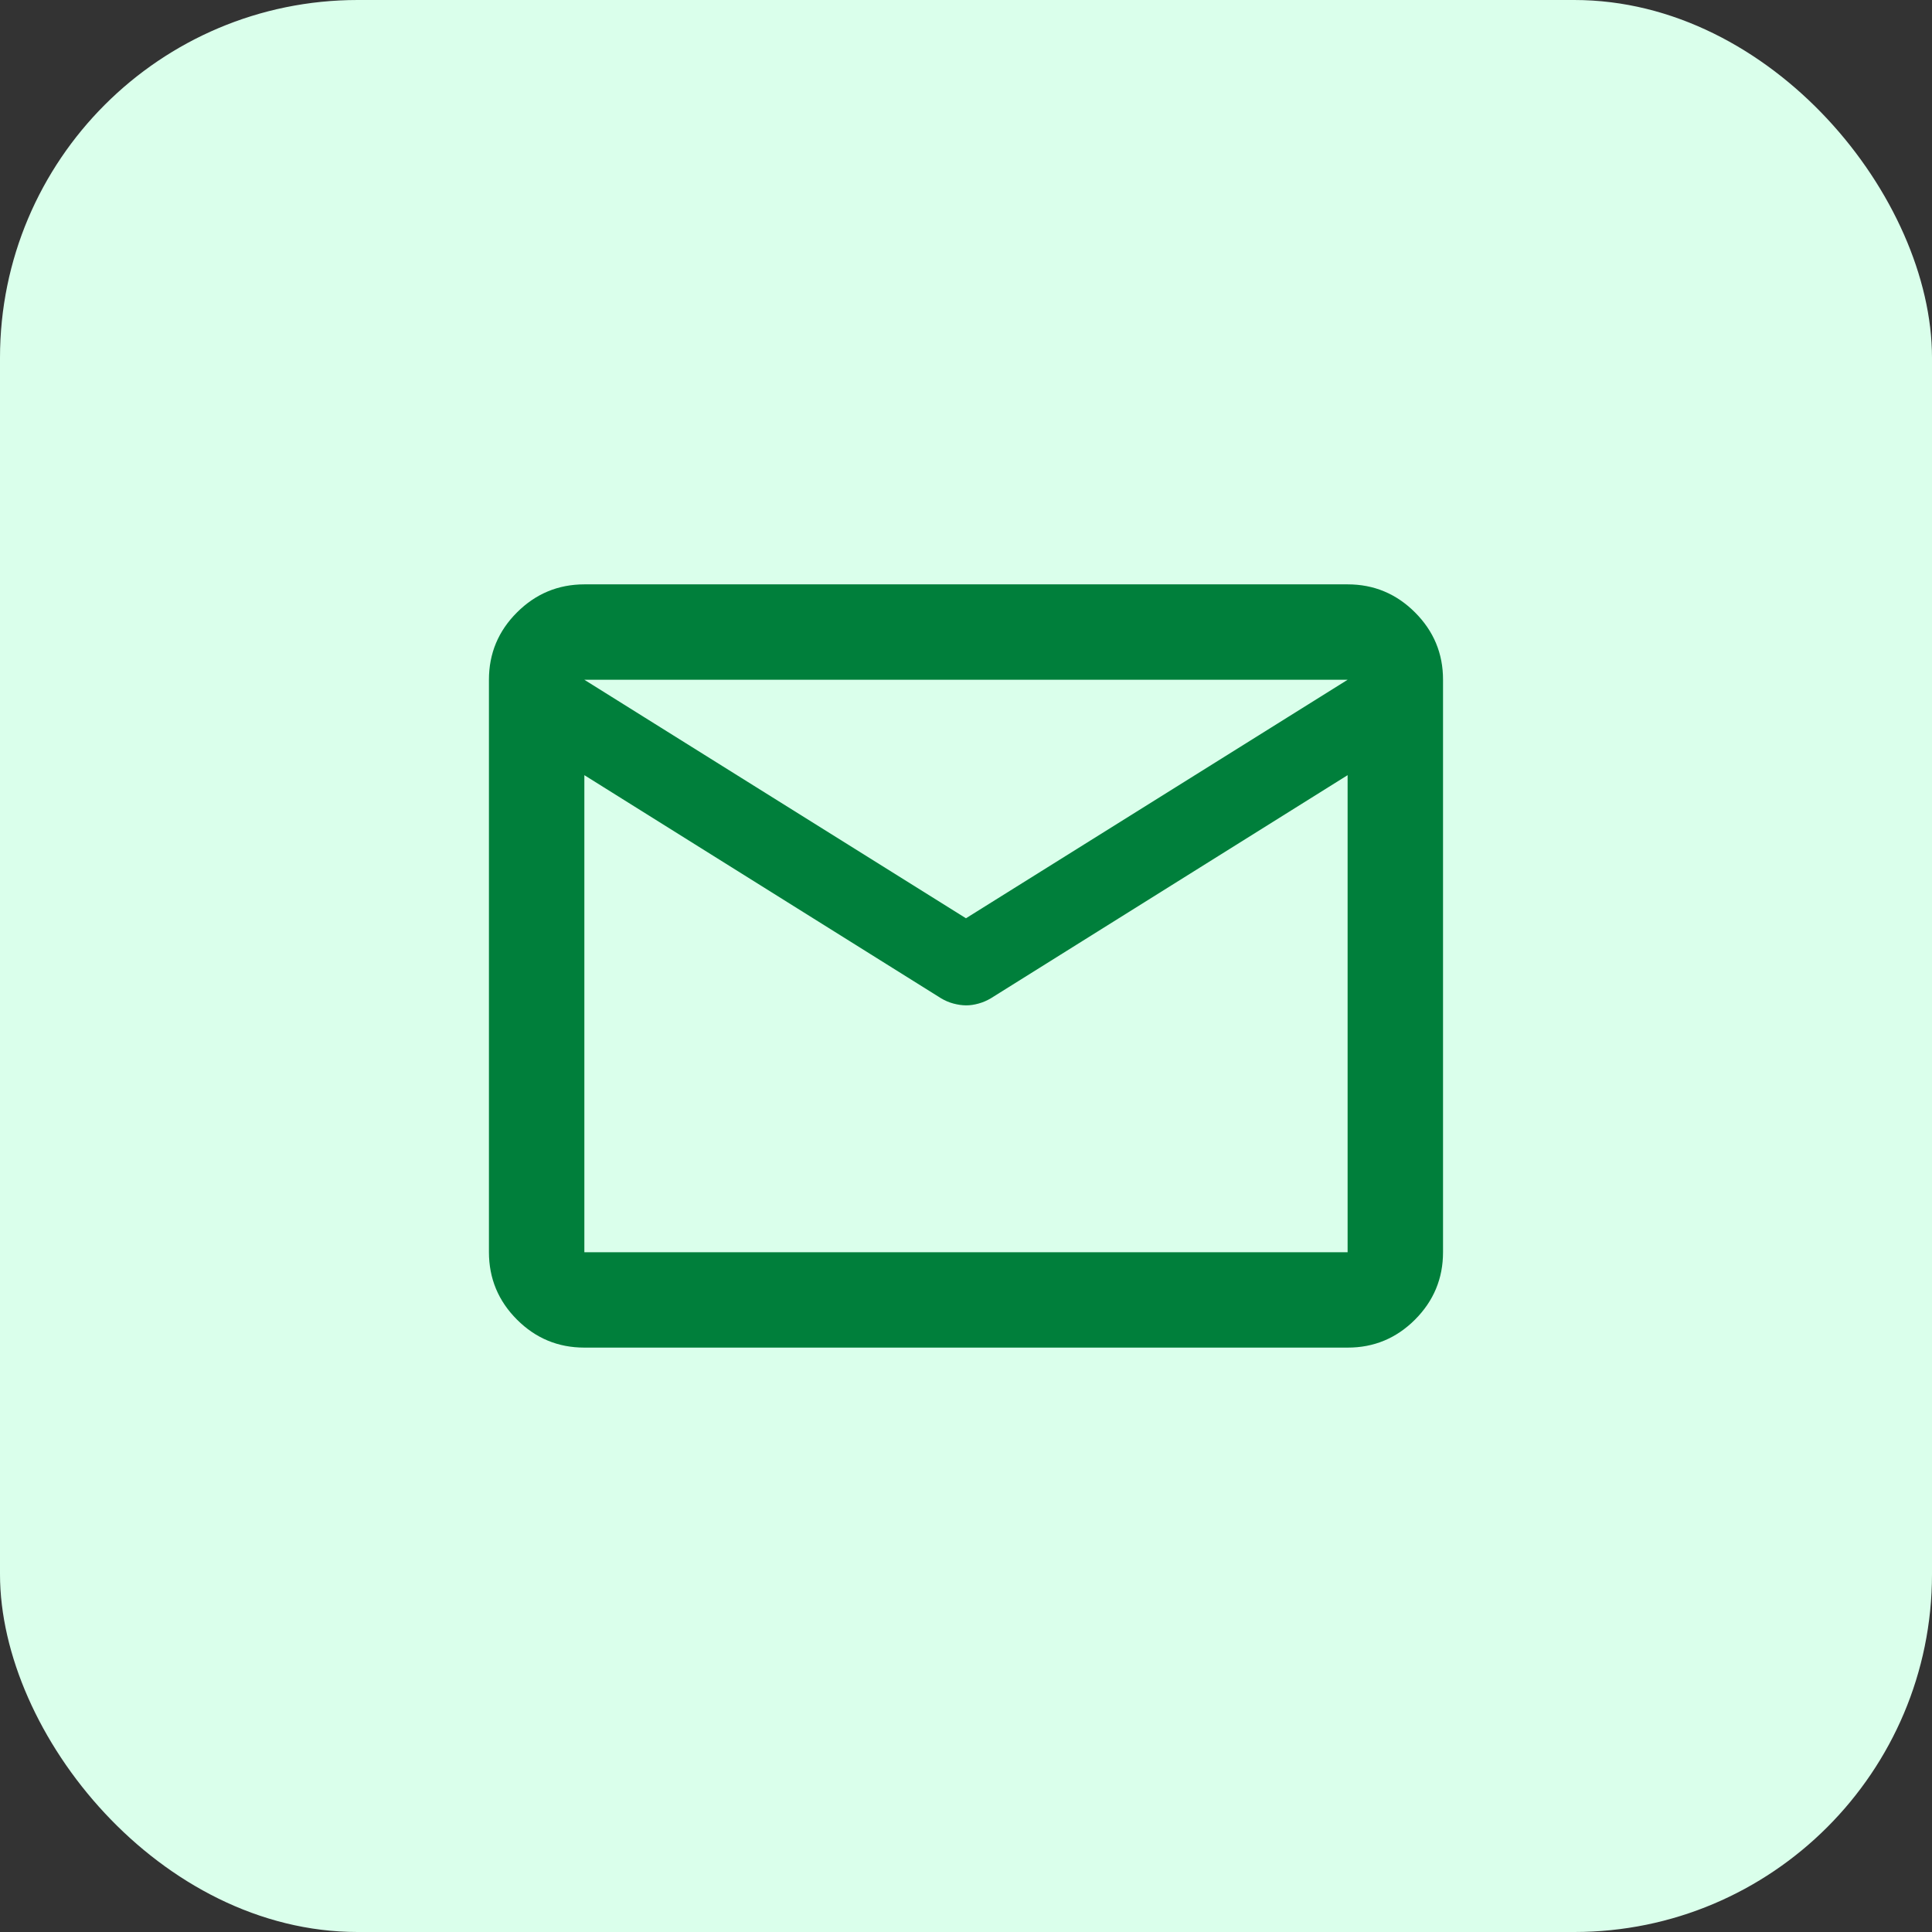
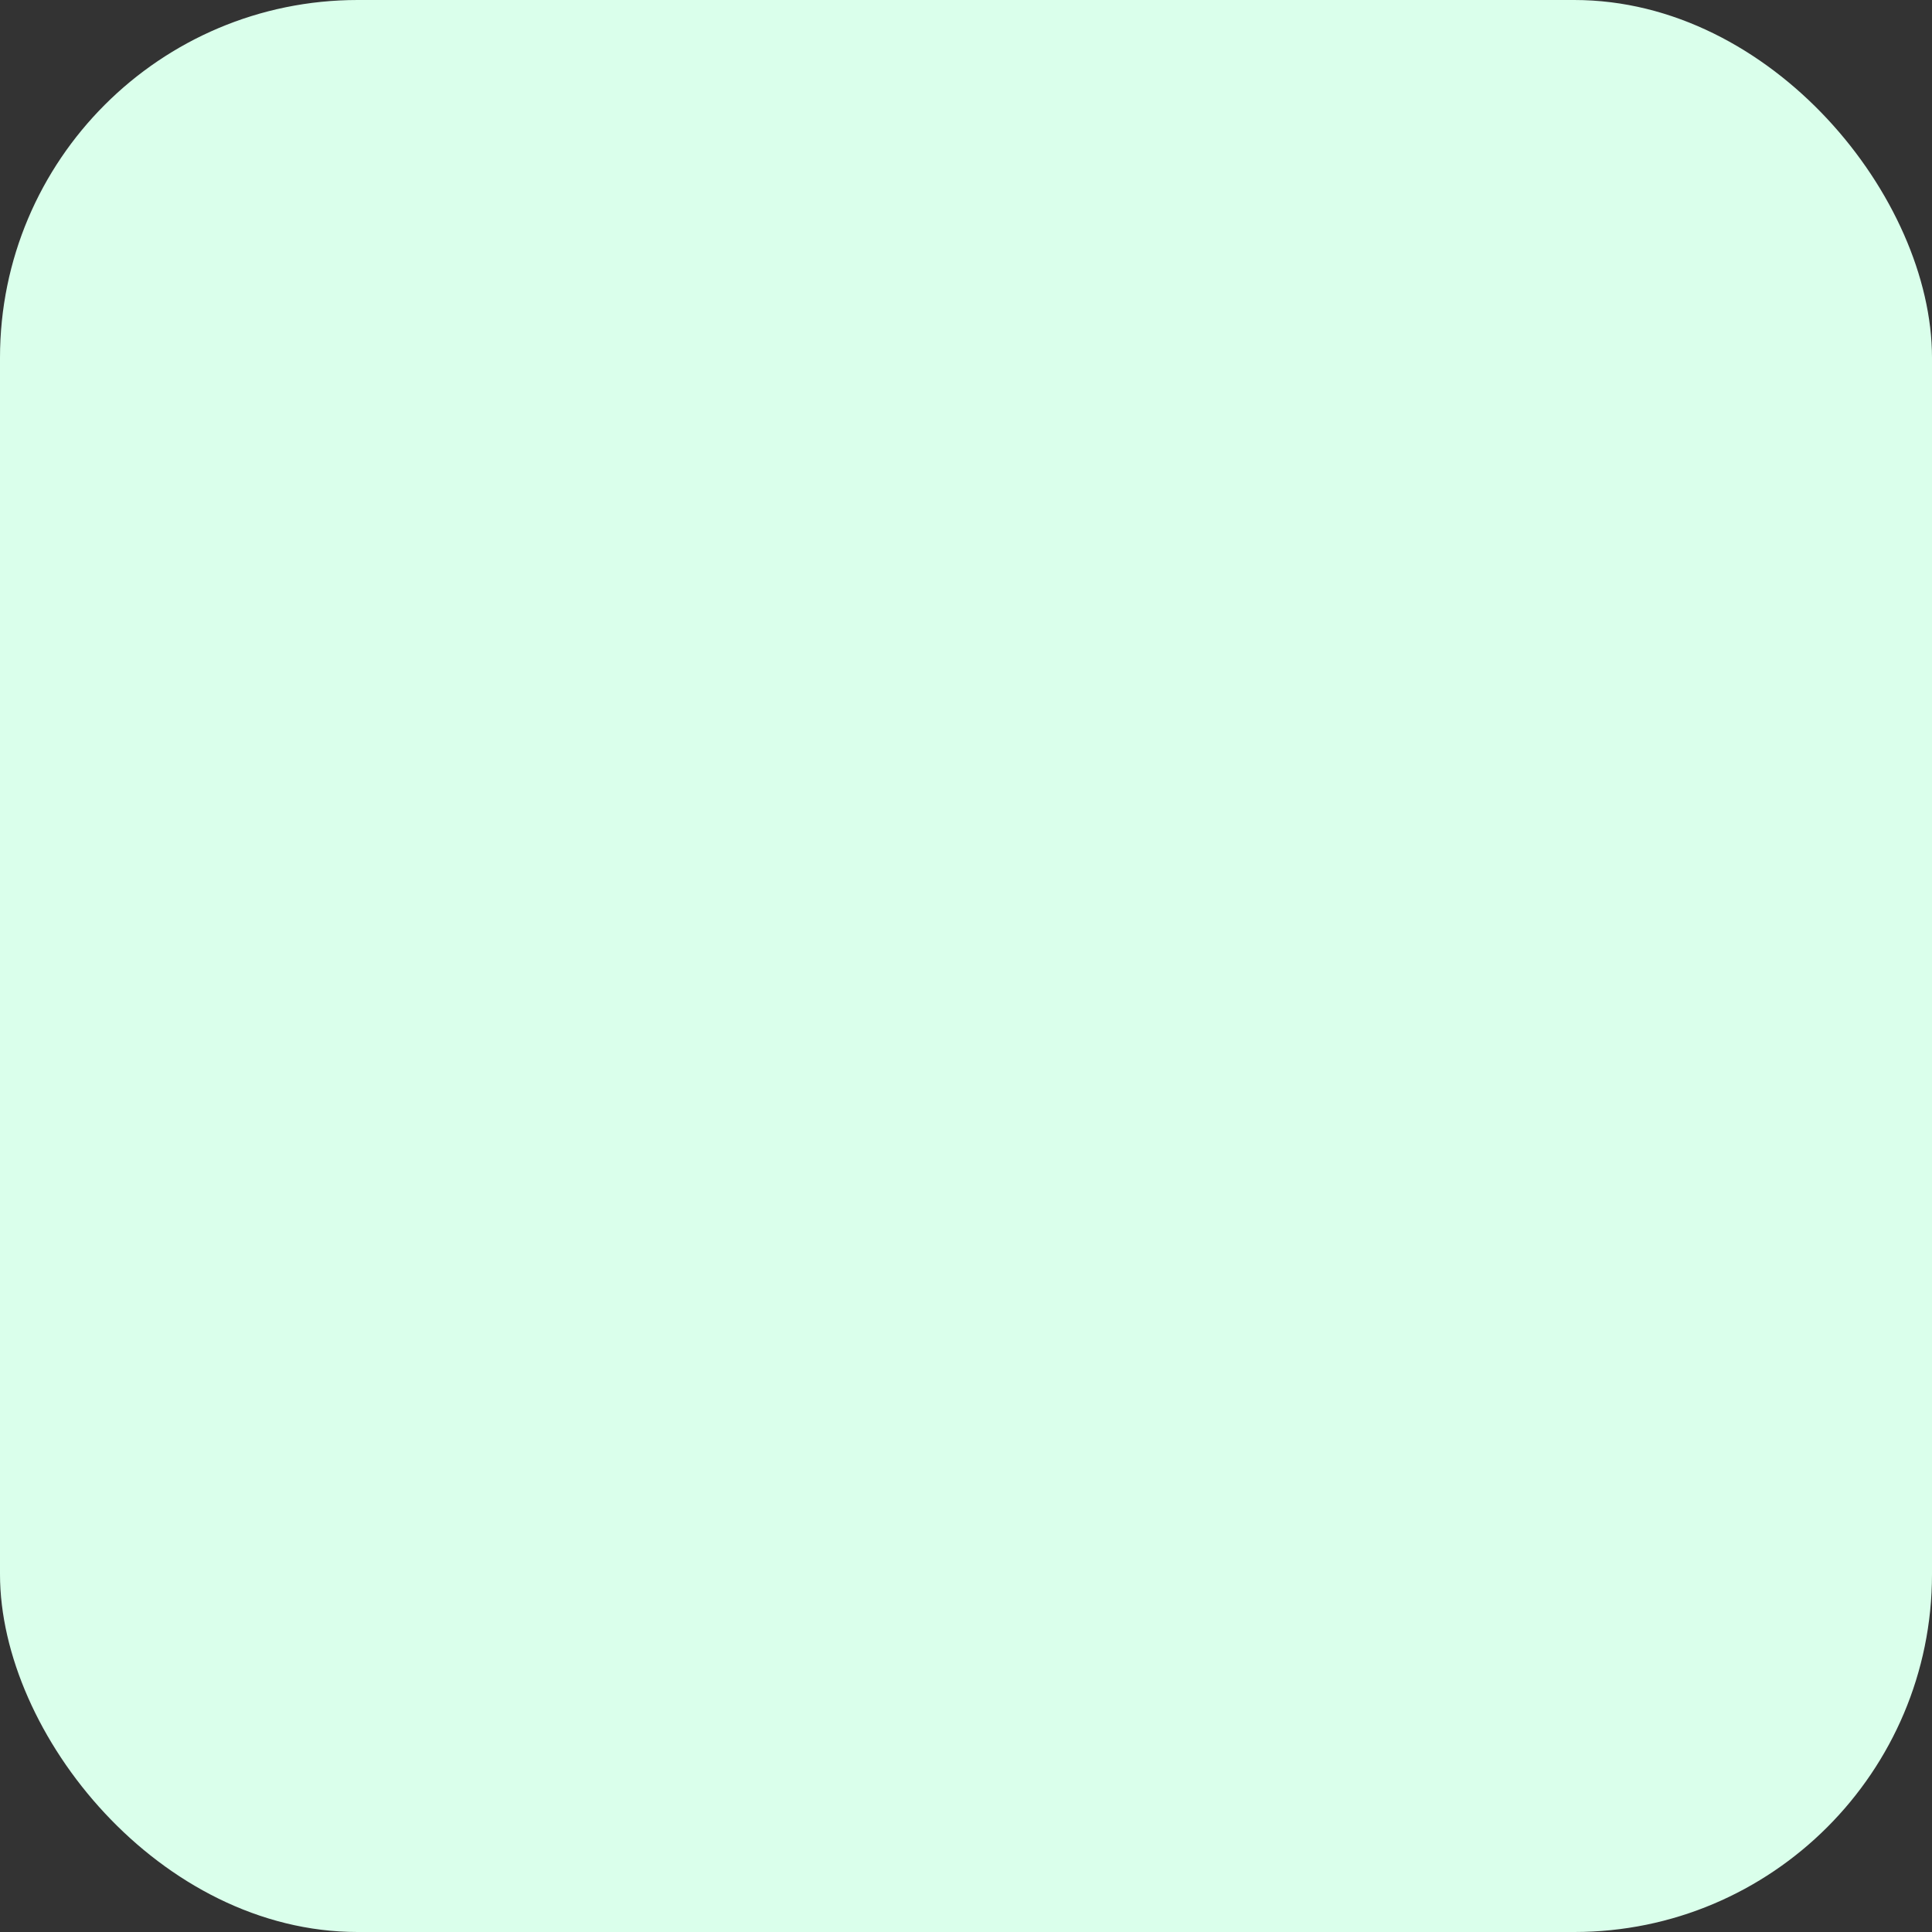
<svg xmlns="http://www.w3.org/2000/svg" width="54" height="54" viewBox="0 0 54 54" fill="none">
  <rect x="0" y="0" width="54" height="54" fill="#333333" stroke="none" />
  <rect width="54" height="54" rx="10" fill="#DAFFEB" />
-   <path d="M16.333 37.666C15.599 37.666 14.972 37.406 14.45 36.884C13.928 36.362 13.667 35.734 13.666 35V19C13.666 18.266 13.927 17.639 14.45 17.117C14.973 16.595 15.6 16.334 16.333 16.333H37.666C38.399 16.333 39.027 16.594 39.55 17.117C40.073 17.64 40.334 18.267 40.333 19V35C40.333 35.733 40.072 36.361 39.55 36.884C39.028 37.406 38.4 37.667 37.666 37.666H16.333ZM37.666 21.666L27.699 27.9C27.588 27.966 27.472 28.017 27.35 28.05C27.228 28.084 27.111 28.101 26.999 28.1C26.887 28.099 26.771 28.082 26.65 28.05C26.529 28.018 26.412 27.968 26.299 27.9L16.333 21.666V35H37.666V21.666ZM26.999 25.666L37.666 19H16.333L26.999 25.666ZM16.333 22V20.033V20.066V20.05V22Z" fill="#007F3B" />
</svg>